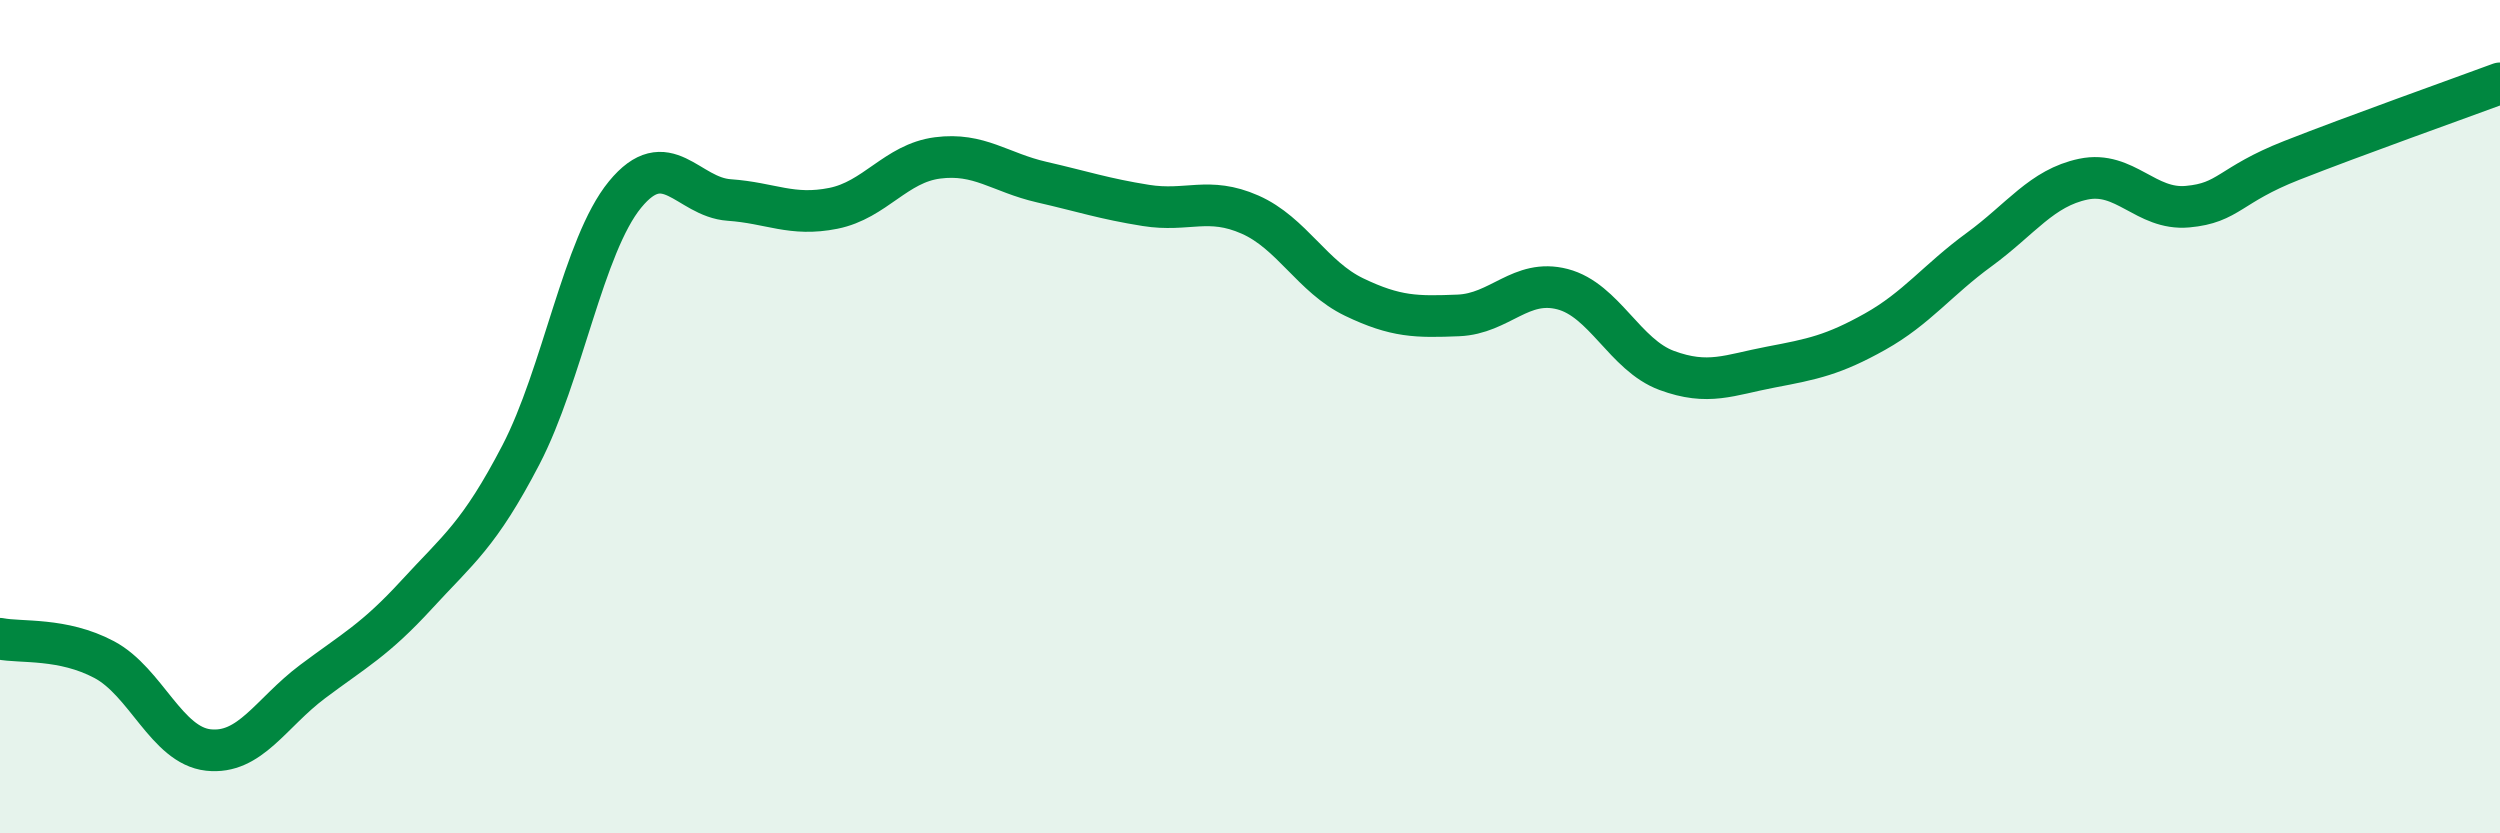
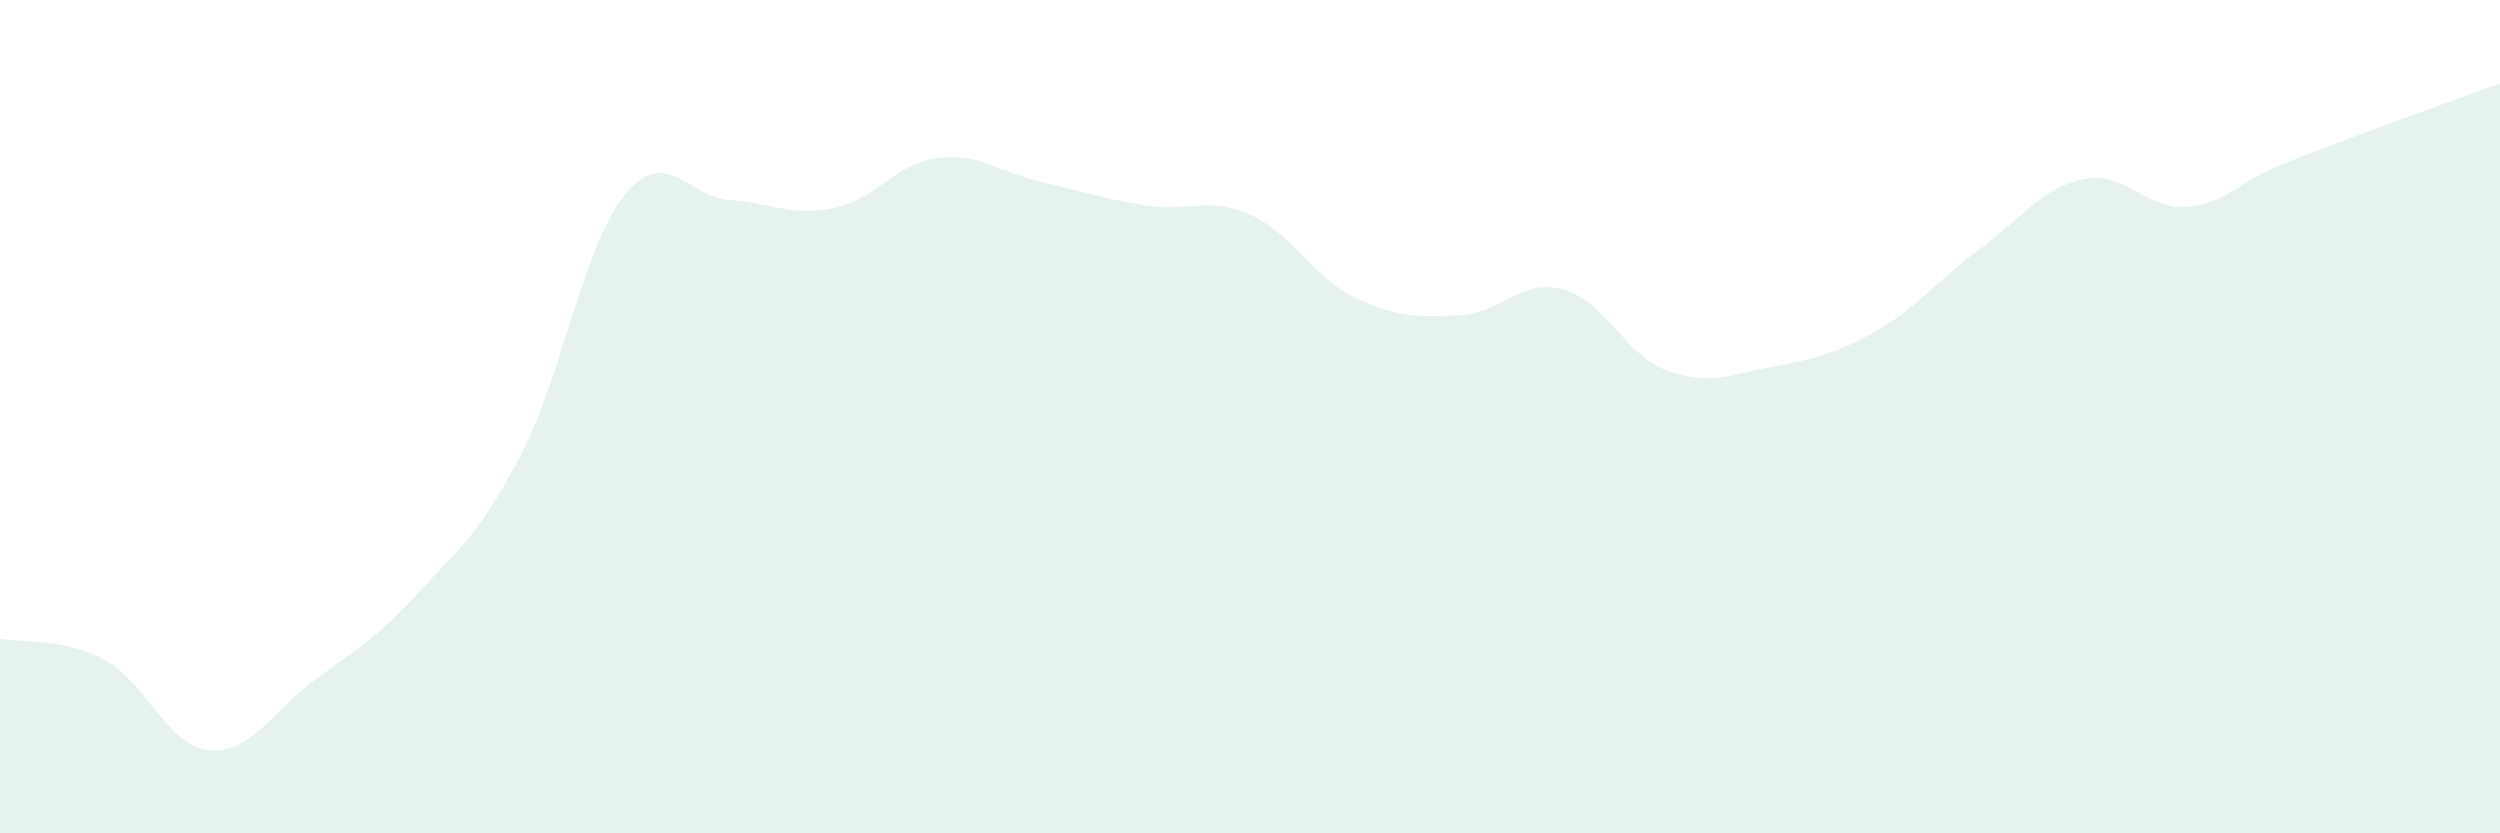
<svg xmlns="http://www.w3.org/2000/svg" width="60" height="20" viewBox="0 0 60 20">
  <path d="M 0,15.33 C 0.5,15.43 1.5,15.3 2.5,15.83 C 3.5,16.36 4,17.89 5,18 C 6,18.11 6.5,17.11 7.5,16.36 C 8.5,15.61 9,15.36 10,14.27 C 11,13.18 11.5,12.84 12.5,10.92 C 13.5,9 14,5.89 15,4.67 C 16,3.45 16.5,4.73 17.5,4.8 C 18.5,4.87 19,5.2 20,5 C 21,4.8 21.5,3.92 22.5,3.79 C 23.5,3.66 24,4.14 25,4.37 C 26,4.6 26.5,4.77 27.5,4.93 C 28.5,5.09 29,4.71 30,5.15 C 31,5.59 31.5,6.65 32.5,7.13 C 33.5,7.61 34,7.61 35,7.57 C 36,7.53 36.5,6.68 37.5,6.94 C 38.5,7.2 39,8.52 40,8.89 C 41,9.26 41.5,9 42.5,8.81 C 43.5,8.62 44,8.52 45,7.96 C 46,7.4 46.5,6.72 47.5,5.99 C 48.5,5.26 49,4.51 50,4.3 C 51,4.09 51.5,5.05 52.5,4.96 C 53.5,4.87 53.5,4.44 55,3.85 C 56.5,3.26 59,2.37 60,2L60 20L0 20Z" fill="#008740" opacity="0.1" stroke-linecap="round" stroke-linejoin="round" />
-   <path d="M 0,15.33 C 0.5,15.43 1.5,15.3 2.5,15.83 C 3.5,16.36 4,17.89 5,18 C 6,18.11 6.5,17.11 7.5,16.36 C 8.5,15.61 9,15.36 10,14.27 C 11,13.18 11.5,12.84 12.5,10.92 C 13.5,9 14,5.89 15,4.67 C 16,3.45 16.5,4.73 17.5,4.8 C 18.5,4.87 19,5.2 20,5 C 21,4.8 21.5,3.92 22.5,3.79 C 23.5,3.66 24,4.14 25,4.37 C 26,4.6 26.5,4.77 27.5,4.93 C 28.5,5.09 29,4.71 30,5.15 C 31,5.59 31.5,6.65 32.5,7.13 C 33.5,7.61 34,7.61 35,7.57 C 36,7.53 36.5,6.68 37.5,6.94 C 38.5,7.2 39,8.52 40,8.89 C 41,9.26 41.5,9 42.5,8.81 C 43.5,8.62 44,8.52 45,7.96 C 46,7.4 46.5,6.72 47.5,5.99 C 48.5,5.26 49,4.51 50,4.3 C 51,4.09 51.5,5.05 52.5,4.96 C 53.5,4.87 53.5,4.44 55,3.85 C 56.5,3.26 59,2.37 60,2" stroke="#008740" stroke-width="1" fill="none" stroke-linecap="round" stroke-linejoin="round" />
</svg>